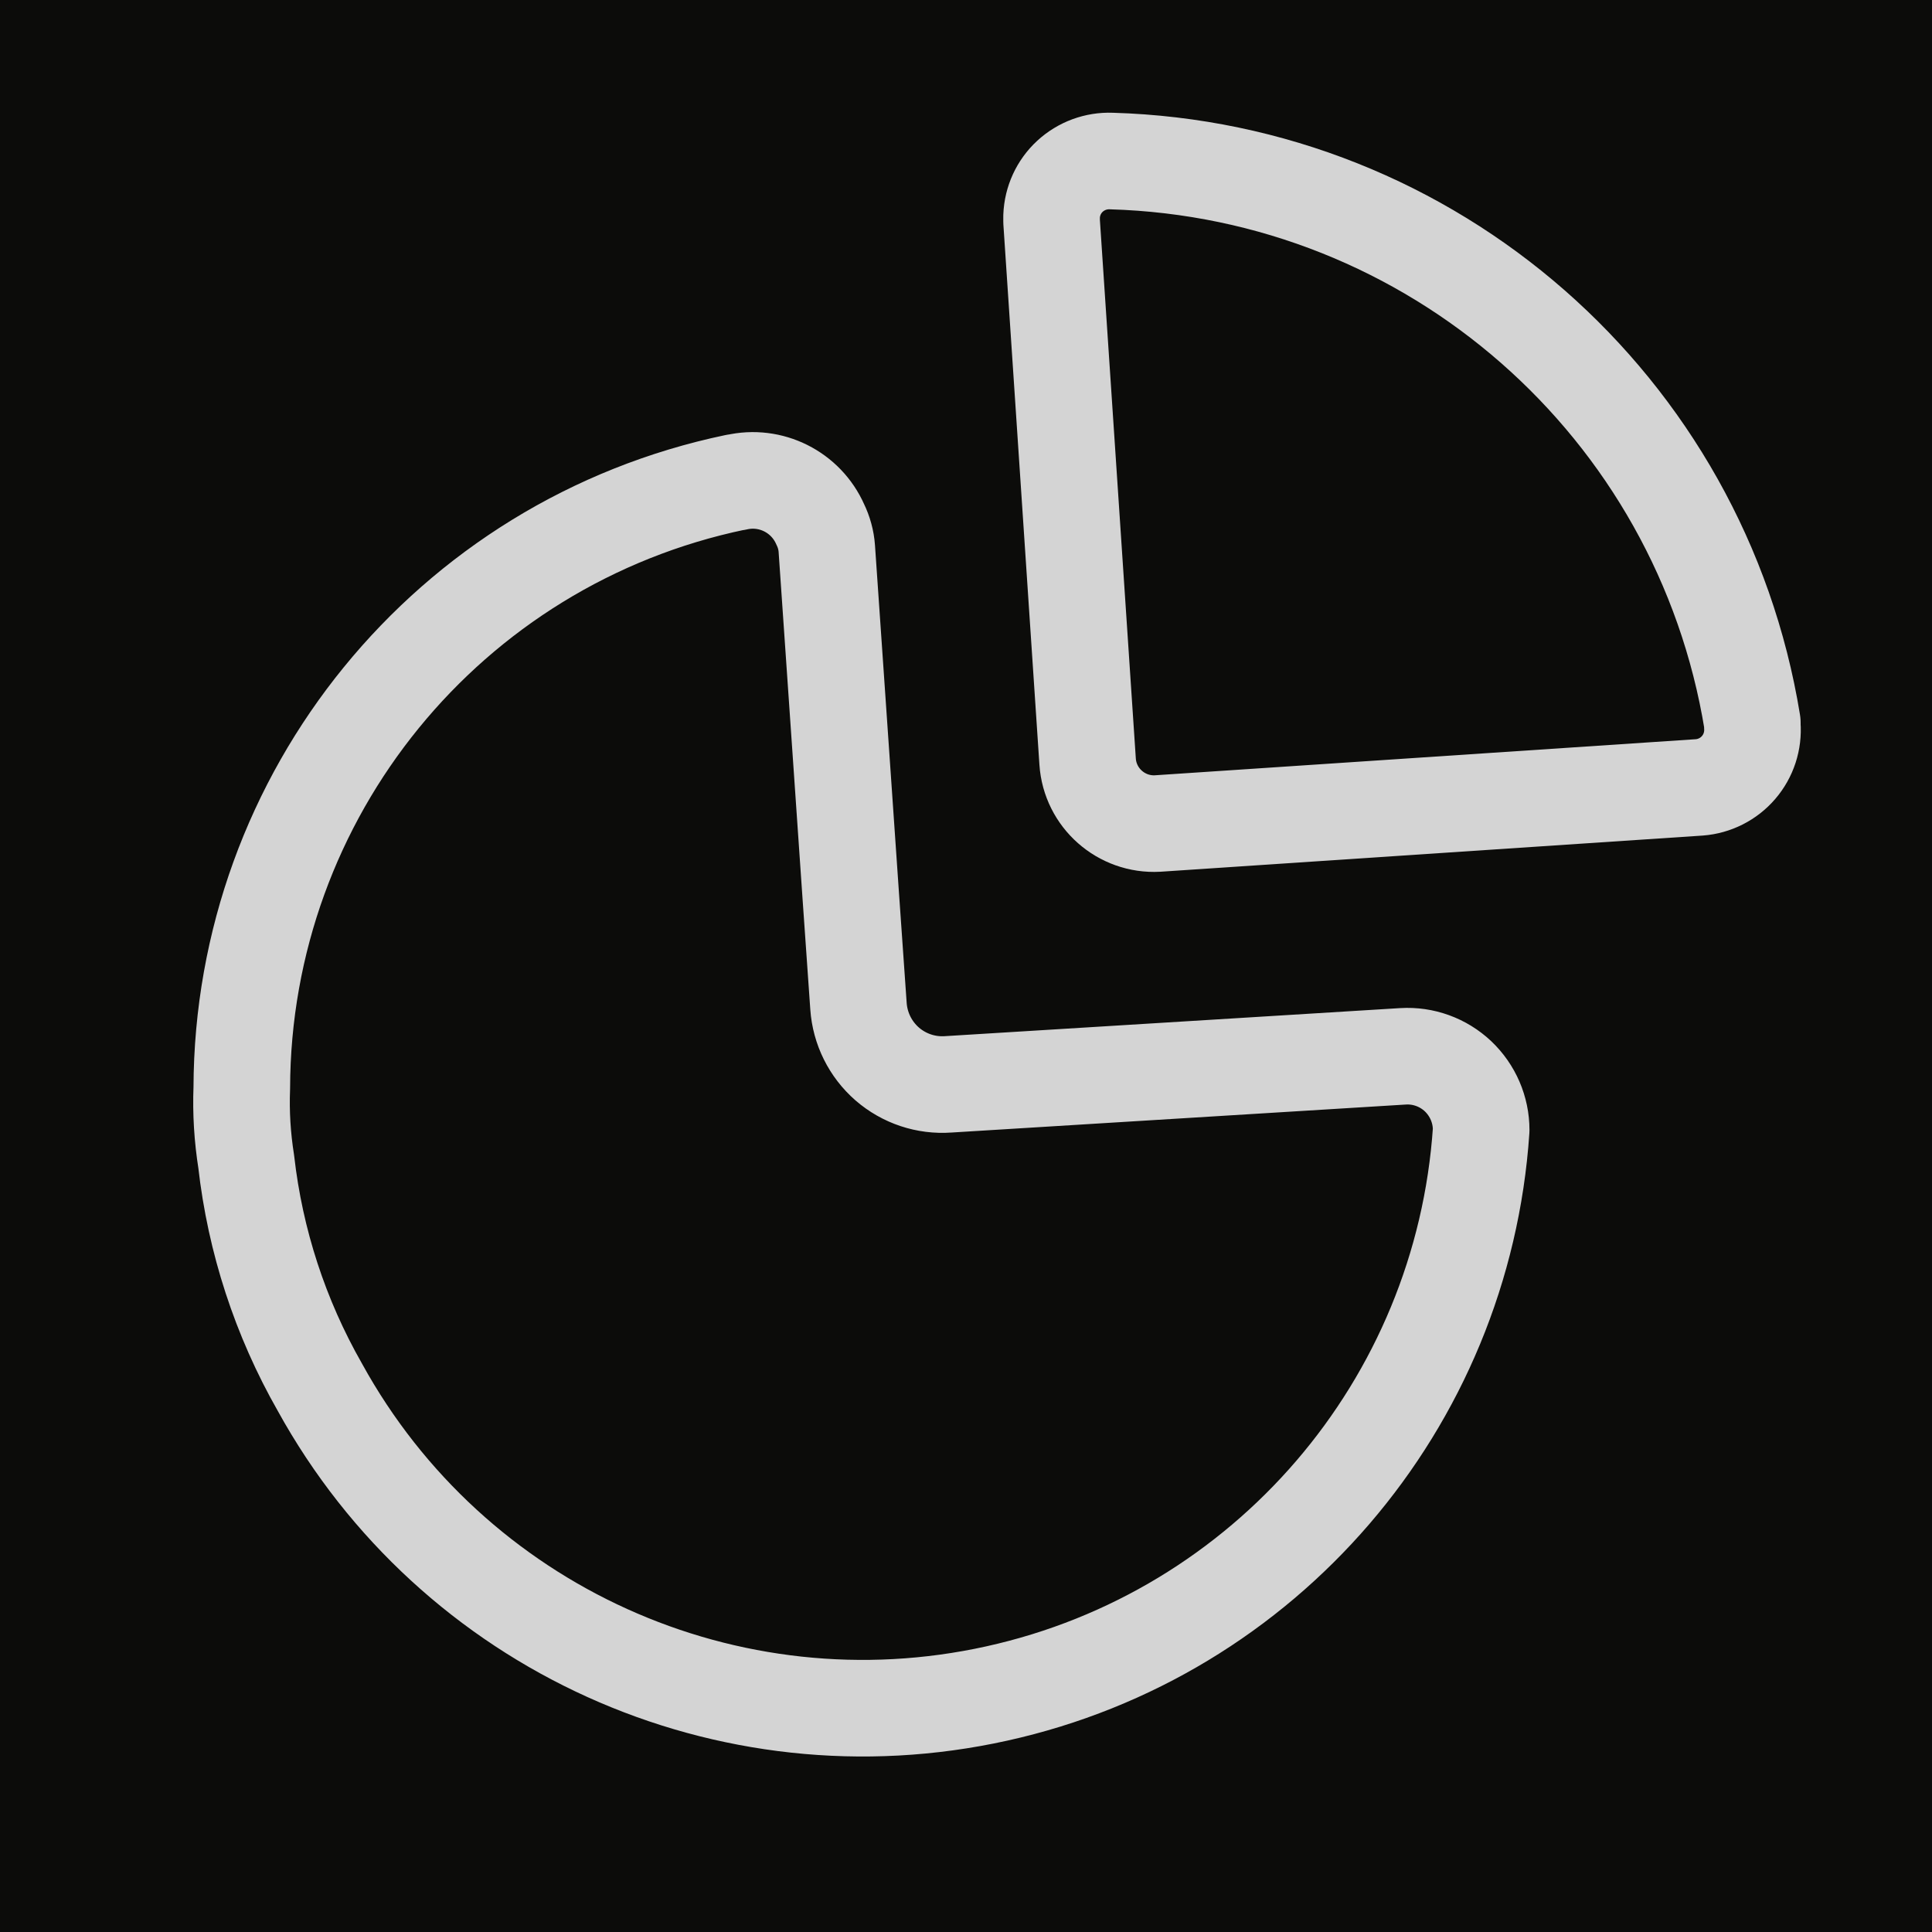
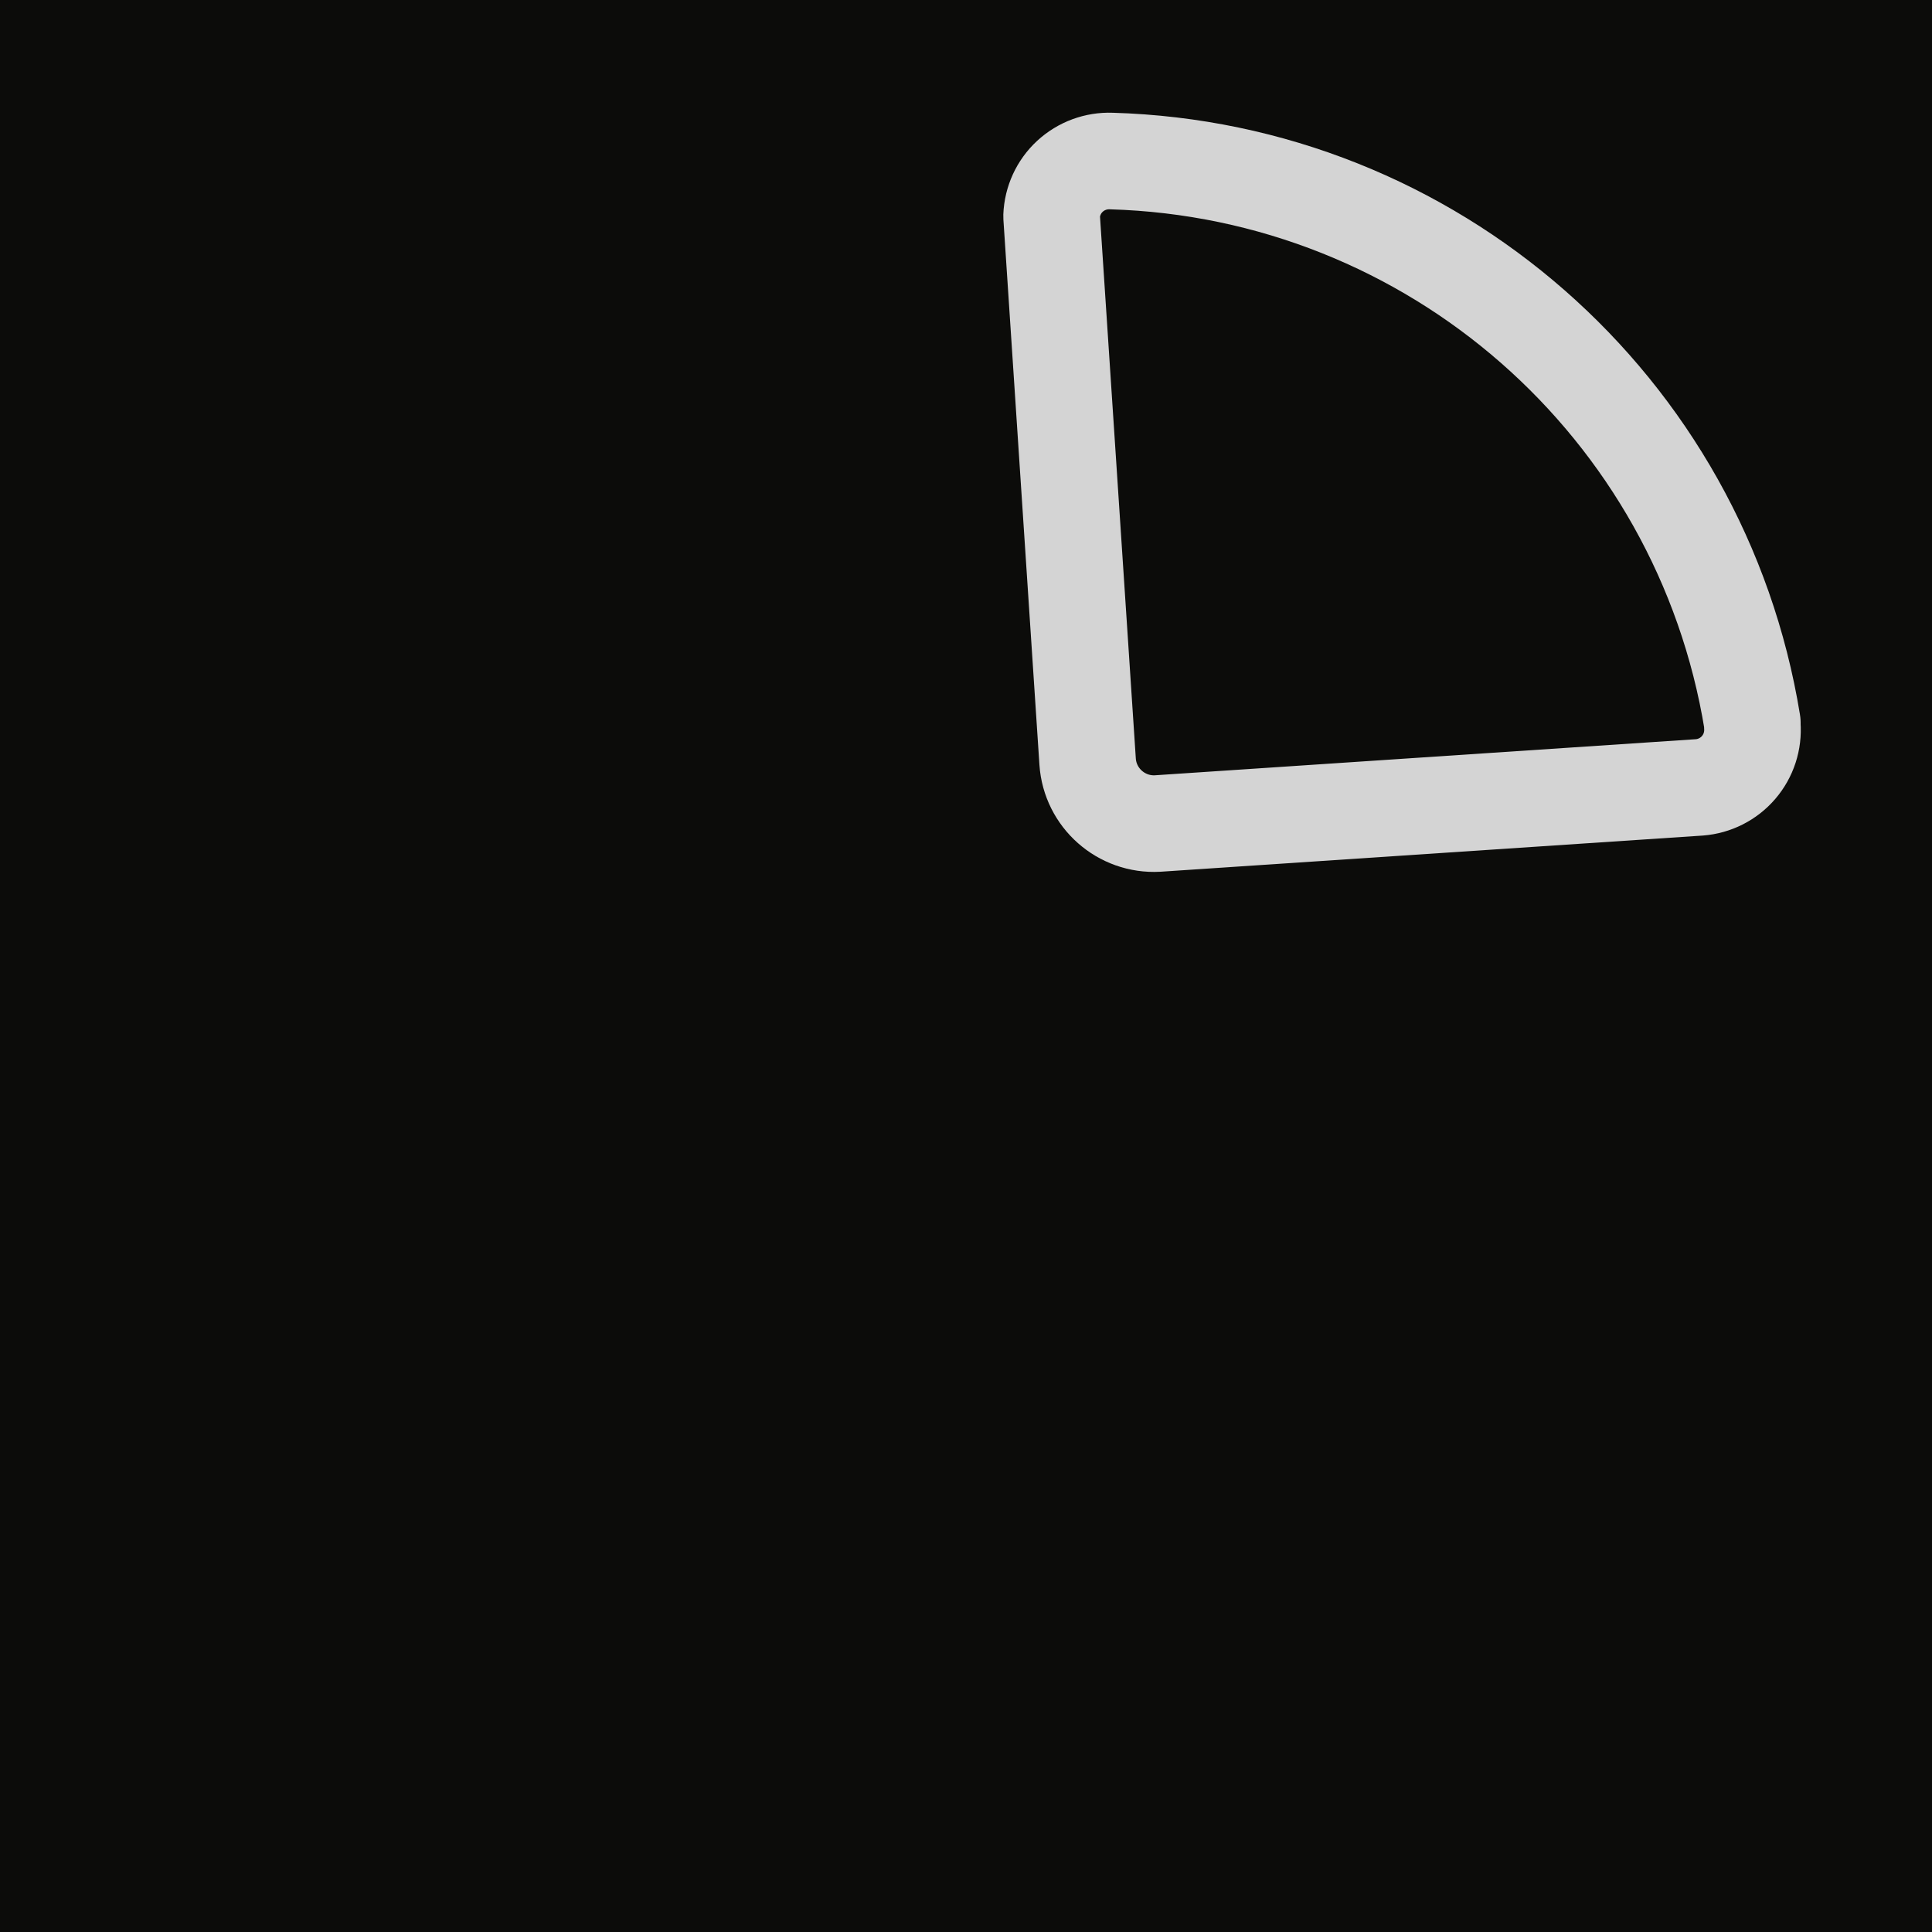
<svg xmlns="http://www.w3.org/2000/svg" width="20" height="20" viewBox="0 0 20 20" fill="none">
  <rect width="20" height="20" fill="#0C0C0A" />
-   <path fill-rule="evenodd" clip-rule="evenodd" d="M18.14 7.48C17.607 4.202 14.823 1.763 11.504 1.667C11.346 1.661 11.192 1.718 11.076 1.825C10.96 1.932 10.892 2.081 10.886 2.239V2.239V2.293L11.259 7.884C11.284 8.26 11.608 8.546 11.984 8.525L17.591 8.151C17.748 8.139 17.895 8.065 17.998 7.945C18.102 7.824 18.152 7.668 18.14 7.51V7.48Z" stroke="#D4D4D4" stroke-linecap="round" stroke-linejoin="round" />
-   <path d="M7.621 4.993C7.978 4.91 8.343 5.093 8.491 5.428C8.529 5.506 8.553 5.592 8.559 5.679C8.635 6.763 8.796 9.135 8.887 10.416C8.903 10.647 9.01 10.862 9.184 11.014C9.359 11.166 9.587 11.242 9.818 11.225V11.225L14.524 10.935C14.734 10.922 14.94 10.997 15.093 11.141C15.246 11.286 15.333 11.487 15.333 11.698V11.698C15.142 14.54 13.1 16.916 10.319 17.531C7.538 18.147 4.684 16.855 3.311 14.36C2.901 13.641 2.642 12.847 2.549 12.026C2.509 11.773 2.493 11.518 2.503 11.263C2.511 8.228 4.642 5.613 7.613 4.993" stroke="#D4D4D4" stroke-linecap="round" stroke-linejoin="round" />
+   <path fill-rule="evenodd" clip-rule="evenodd" d="M18.14 7.48C17.607 4.202 14.823 1.763 11.504 1.667C11.346 1.661 11.192 1.718 11.076 1.825C10.96 1.932 10.892 2.081 10.886 2.239V2.239L11.259 7.884C11.284 8.26 11.608 8.546 11.984 8.525L17.591 8.151C17.748 8.139 17.895 8.065 17.998 7.945C18.102 7.824 18.152 7.668 18.14 7.51V7.48Z" stroke="#D4D4D4" stroke-linecap="round" stroke-linejoin="round" />
</svg>